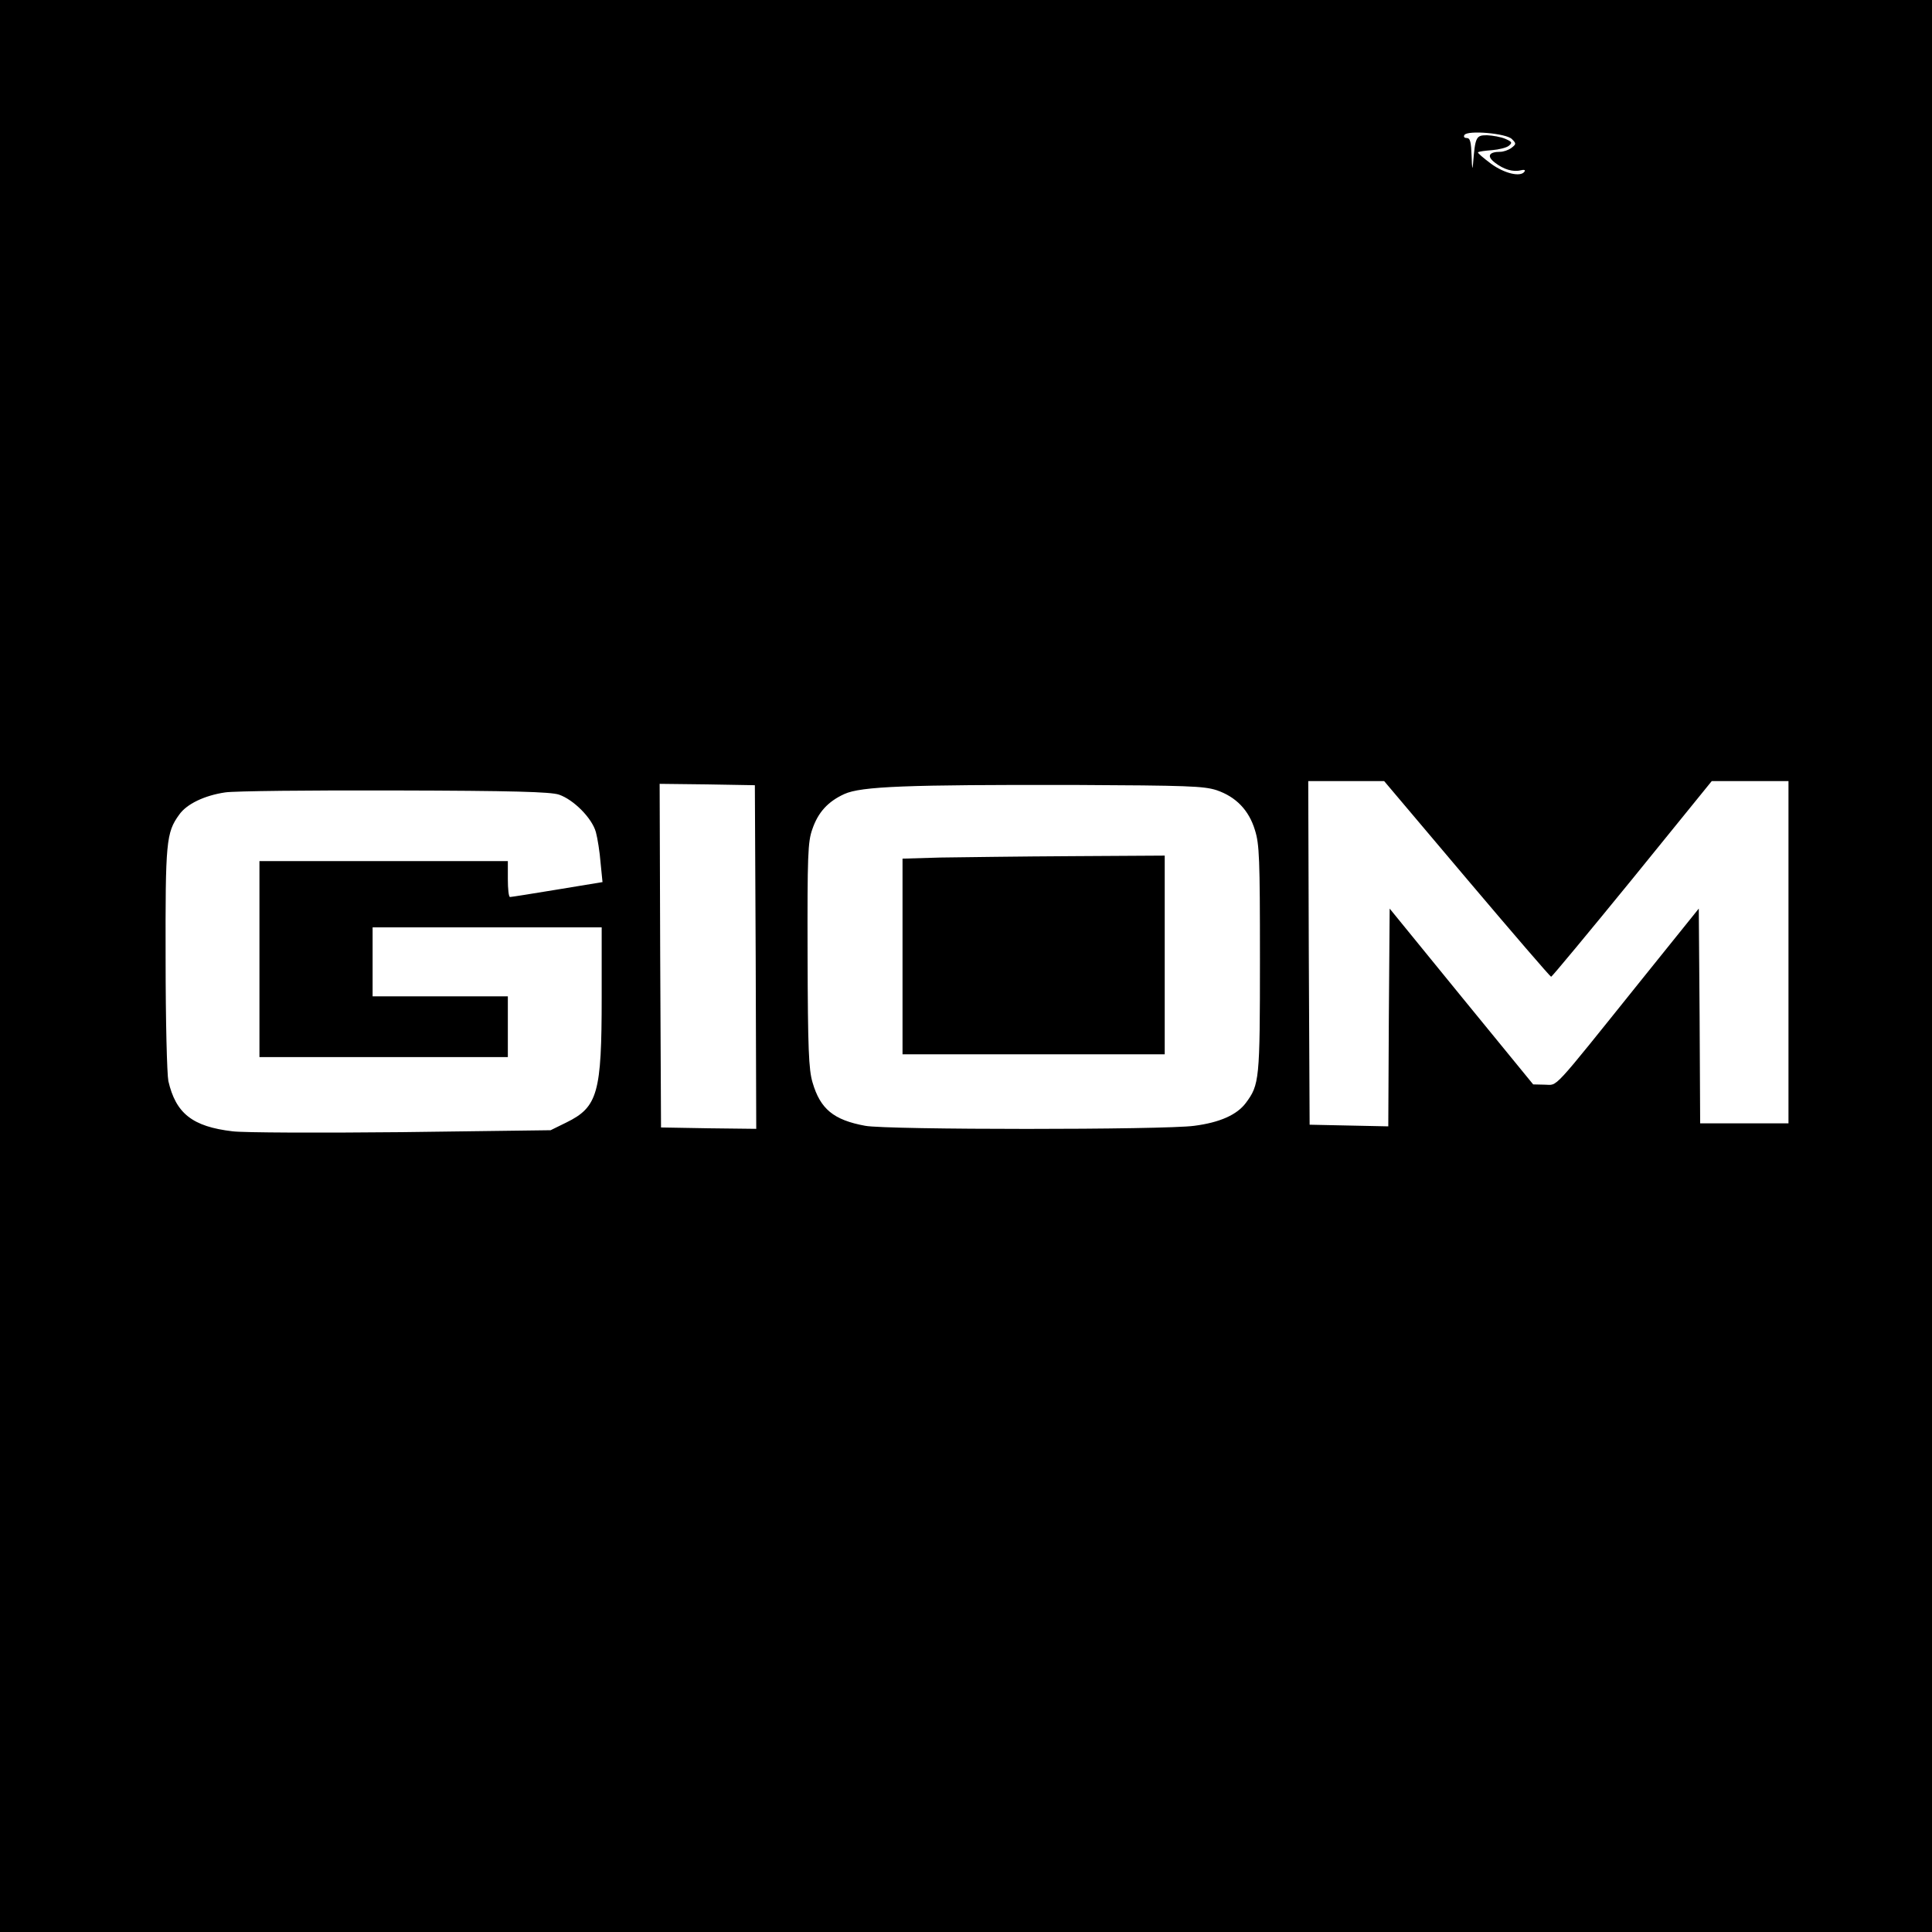
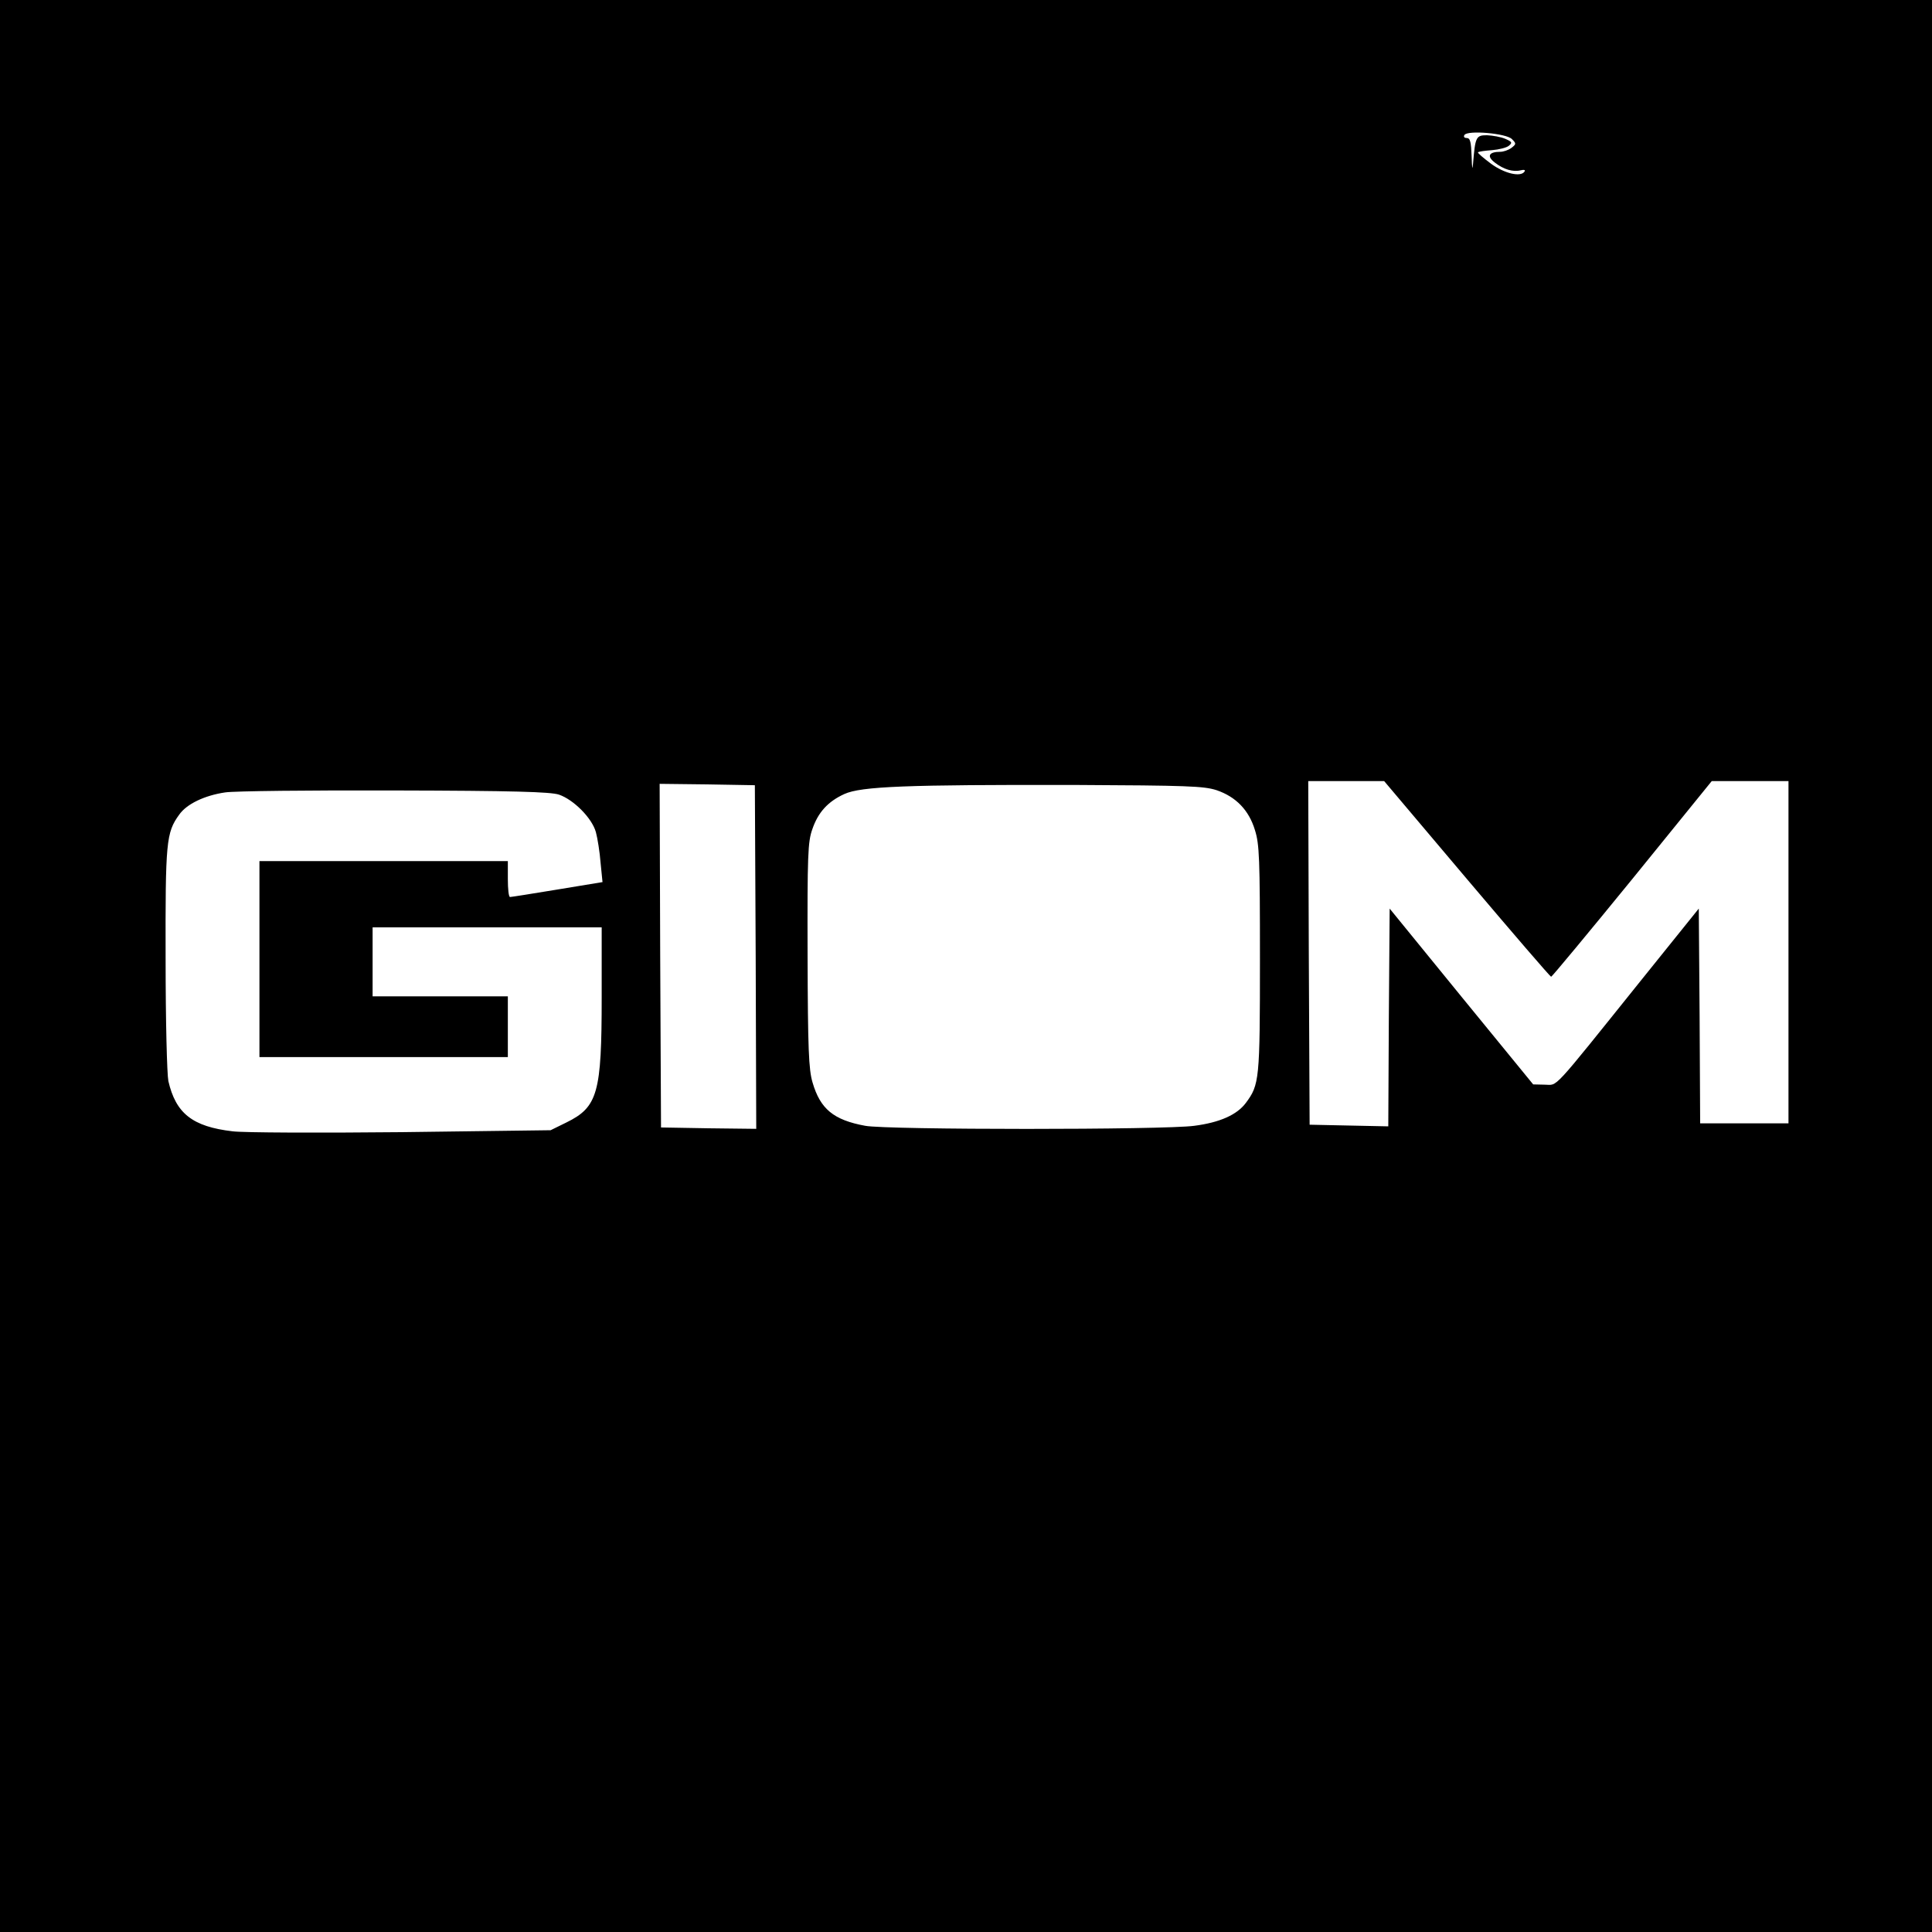
<svg xmlns="http://www.w3.org/2000/svg" version="1.0" width="700pt" height="700pt" viewBox="0 0 700 700" preserveAspectRatio="xMidYMid meet">
  <g transform="translate(0,700) scale(0.1,-0.1)" fill="#000000" stroke="none">
    <path d="M0 3500 l0 -3500 3500 0 3500 0 0 3500 0 3500 -3500 0 -3500 0 0 -3500z m5478 2996 c16 -16 16 -18 -2 -32 -11 -8 -29 -14 -40 -14 -42 0 -50 -16 -20 -39 32 -25 66 -35 94 -28 11 3 18 1 14 -4 -13 -22 -73 -8 -122 28 -28 21 -49 39 -47 41 2 3 25 6 51 8 25 2 53 9 61 16 13 11 12 14 -13 25 -16 7 -46 12 -66 13 -40 0 -43 -5 -51 -105 -2 -24 -4 -13 -5 28 -2 53 -5 67 -18 67 -9 0 -12 5 -8 11 11 18 152 6 172 -15z m-163 -2681 c165 -195 302 -354 305 -354 3 0 135 159 294 354 l288 355 139 0 139 0 0 -620 0 -620 -160 0 -160 0 -2 389 -3 389 -210 -261 c-330 -411 -299 -377 -348 -377 l-42 1 -260 318 -260 319 -3 -394 -2 -395 -143 3 -142 3 -3 623 -2 622 137 0 138 0 300 -355z m-2577 -283 l2 -622 -172 2 -173 3 -3 623 -2 622 172 -2 173 -3 3 -623z m1670 605 c70 -24 117 -72 139 -145 16 -51 18 -102 18 -467 0 -438 -2 -455 -51 -521 -32 -43 -94 -71 -187 -83 -107 -15 -1114 -15 -1192 0 -115 21 -163 61 -191 157 -14 47 -17 121 -18 461 -1 363 1 411 17 456 21 62 57 101 116 128 61 28 227 34 831 33 414 -2 471 -4 518 -19z m-2383 -16 c53 -18 120 -85 134 -136 6 -22 14 -72 17 -111 l7 -70 -164 -27 c-90 -15 -167 -27 -171 -27 -5 0 -8 29 -8 65 l0 65 -450 0 -450 0 0 -355 0 -355 450 0 450 0 0 110 0 110 -245 0 -245 0 0 125 0 125 415 0 415 0 0 -253 c0 -347 -14 -398 -128 -454 l-57 -28 -540 -7 c-297 -3 -572 -2 -612 3 -146 17 -206 65 -233 182 -5 26 -10 213 -10 444 -1 423 2 456 49 521 27 39 92 70 167 81 32 5 309 8 614 7 430 -1 564 -5 595 -15z" />
-     <path d="M3408 3893 l-138 -4 0 -354 0 -355 475 0 475 0 0 360 0 360 -337 -2 c-186 -1 -400 -4 -475 -5z" />
  </g>
</svg>